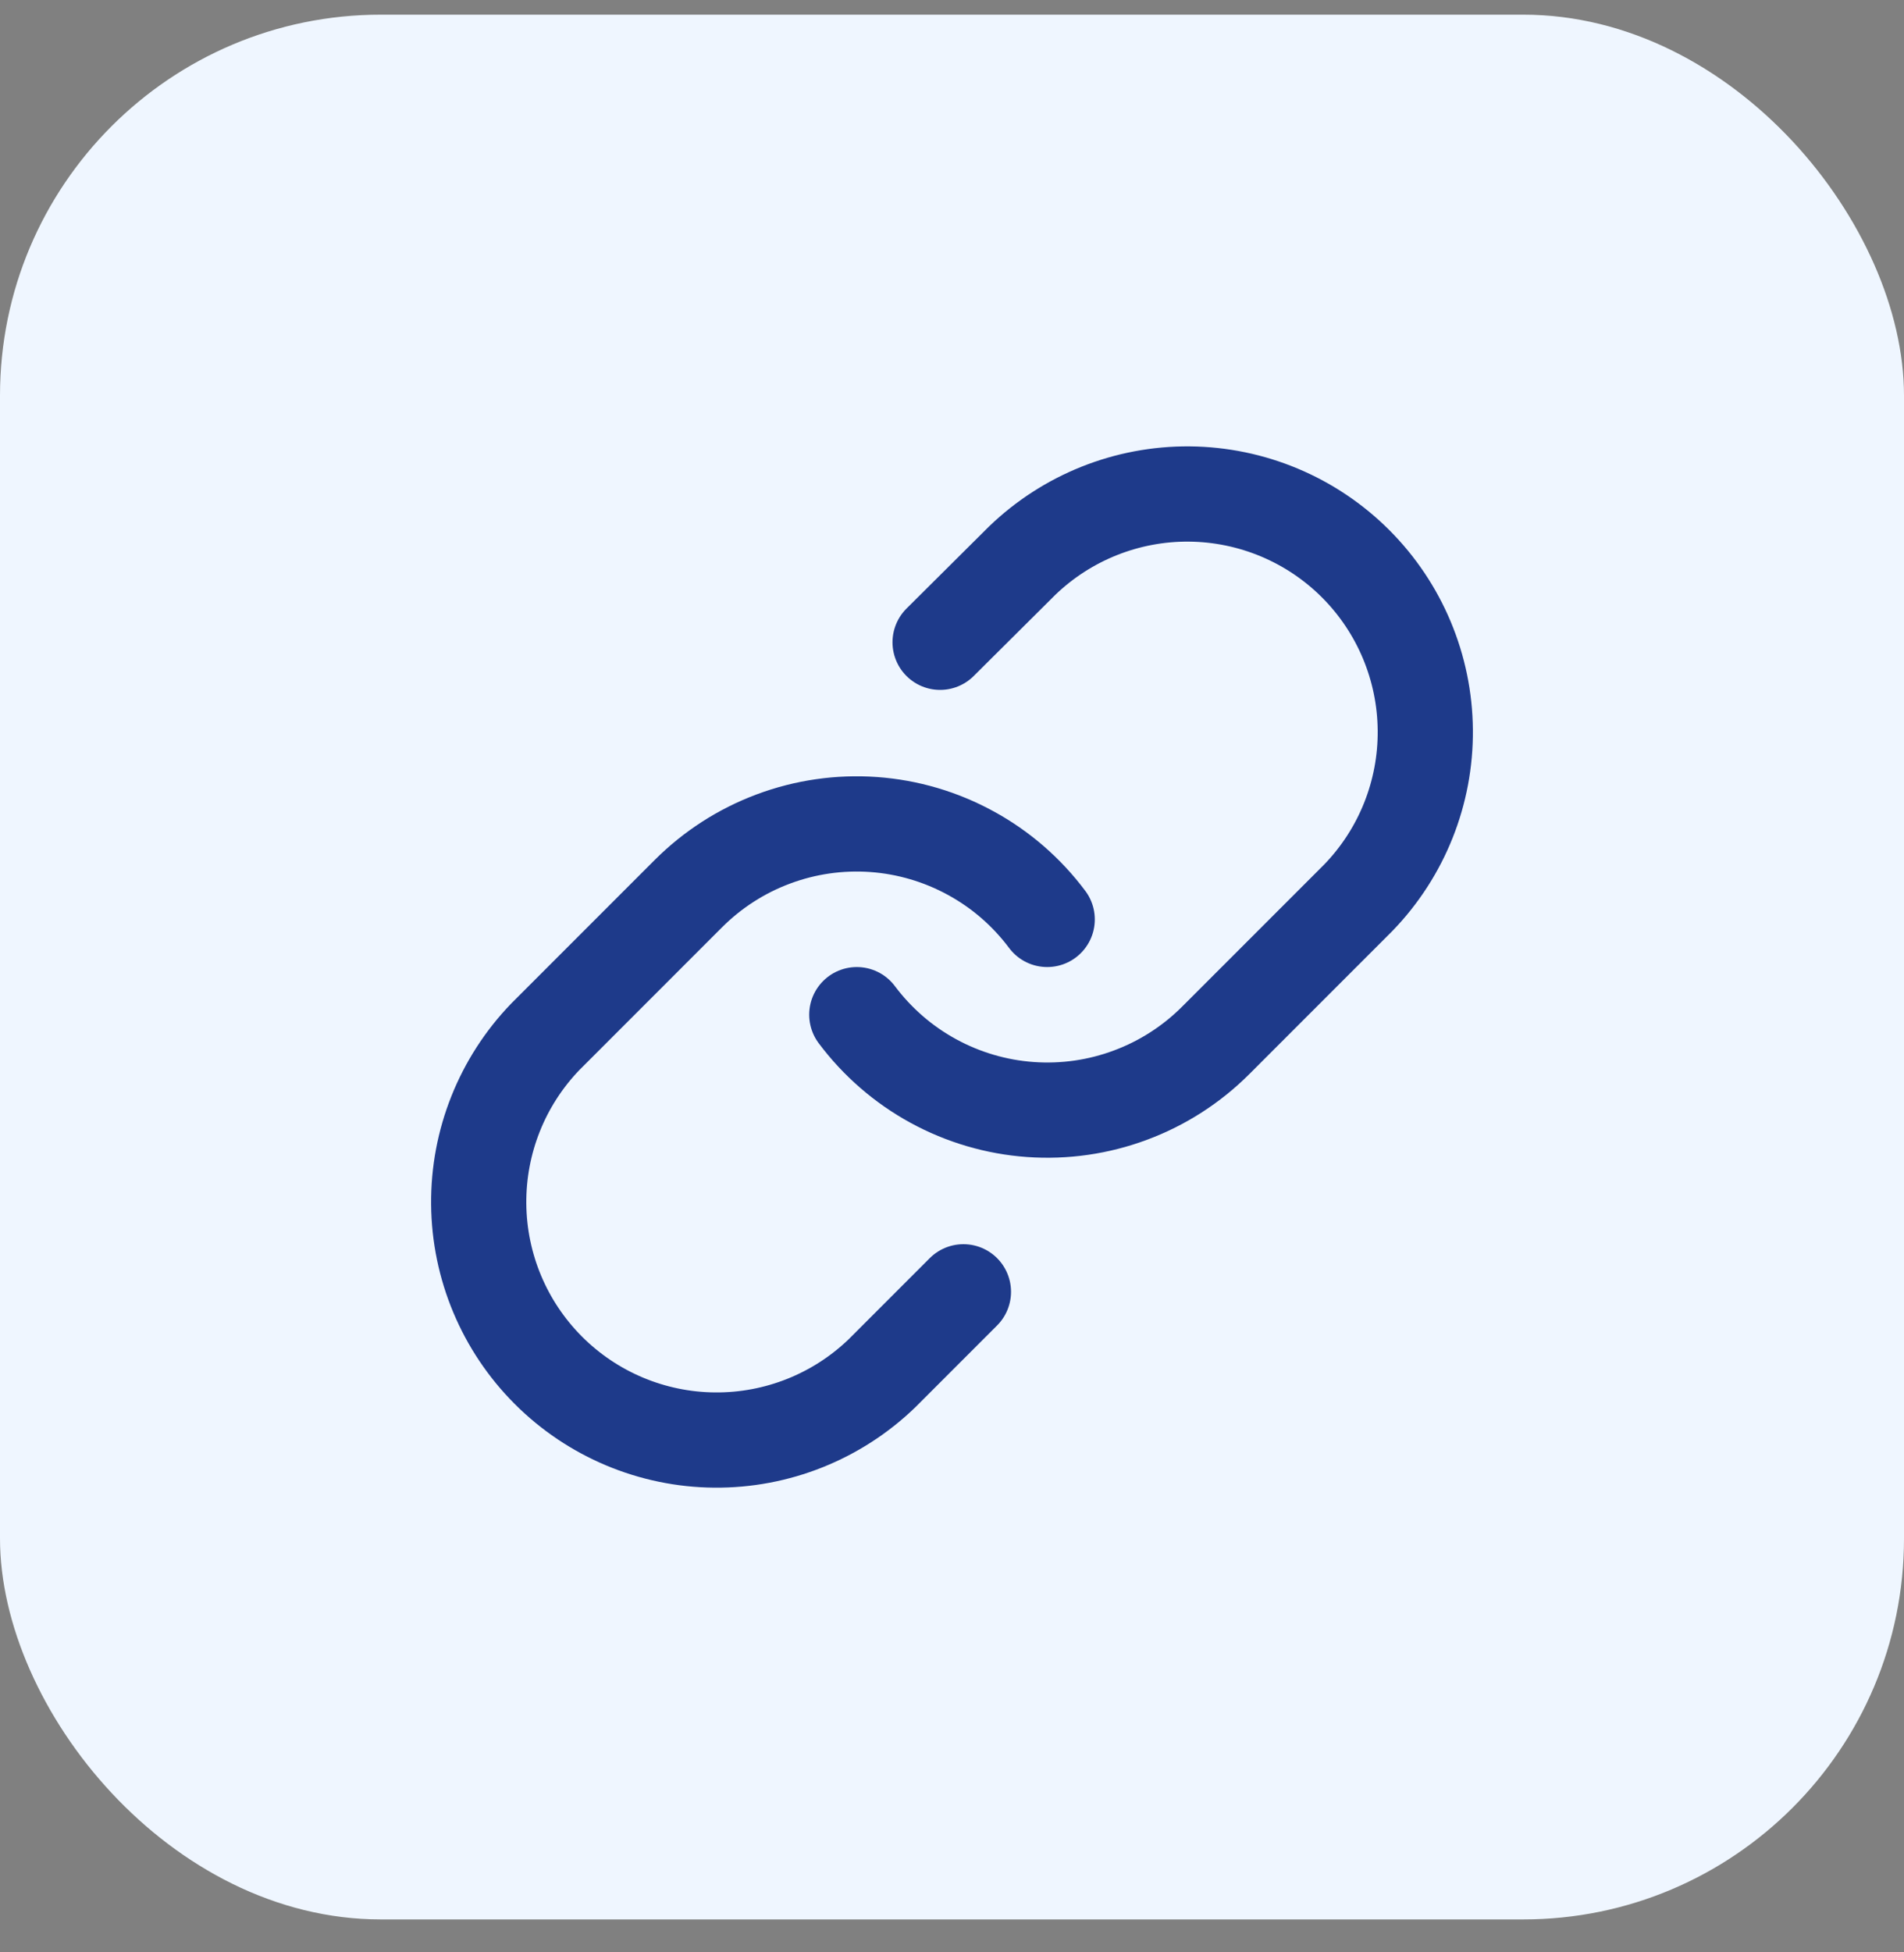
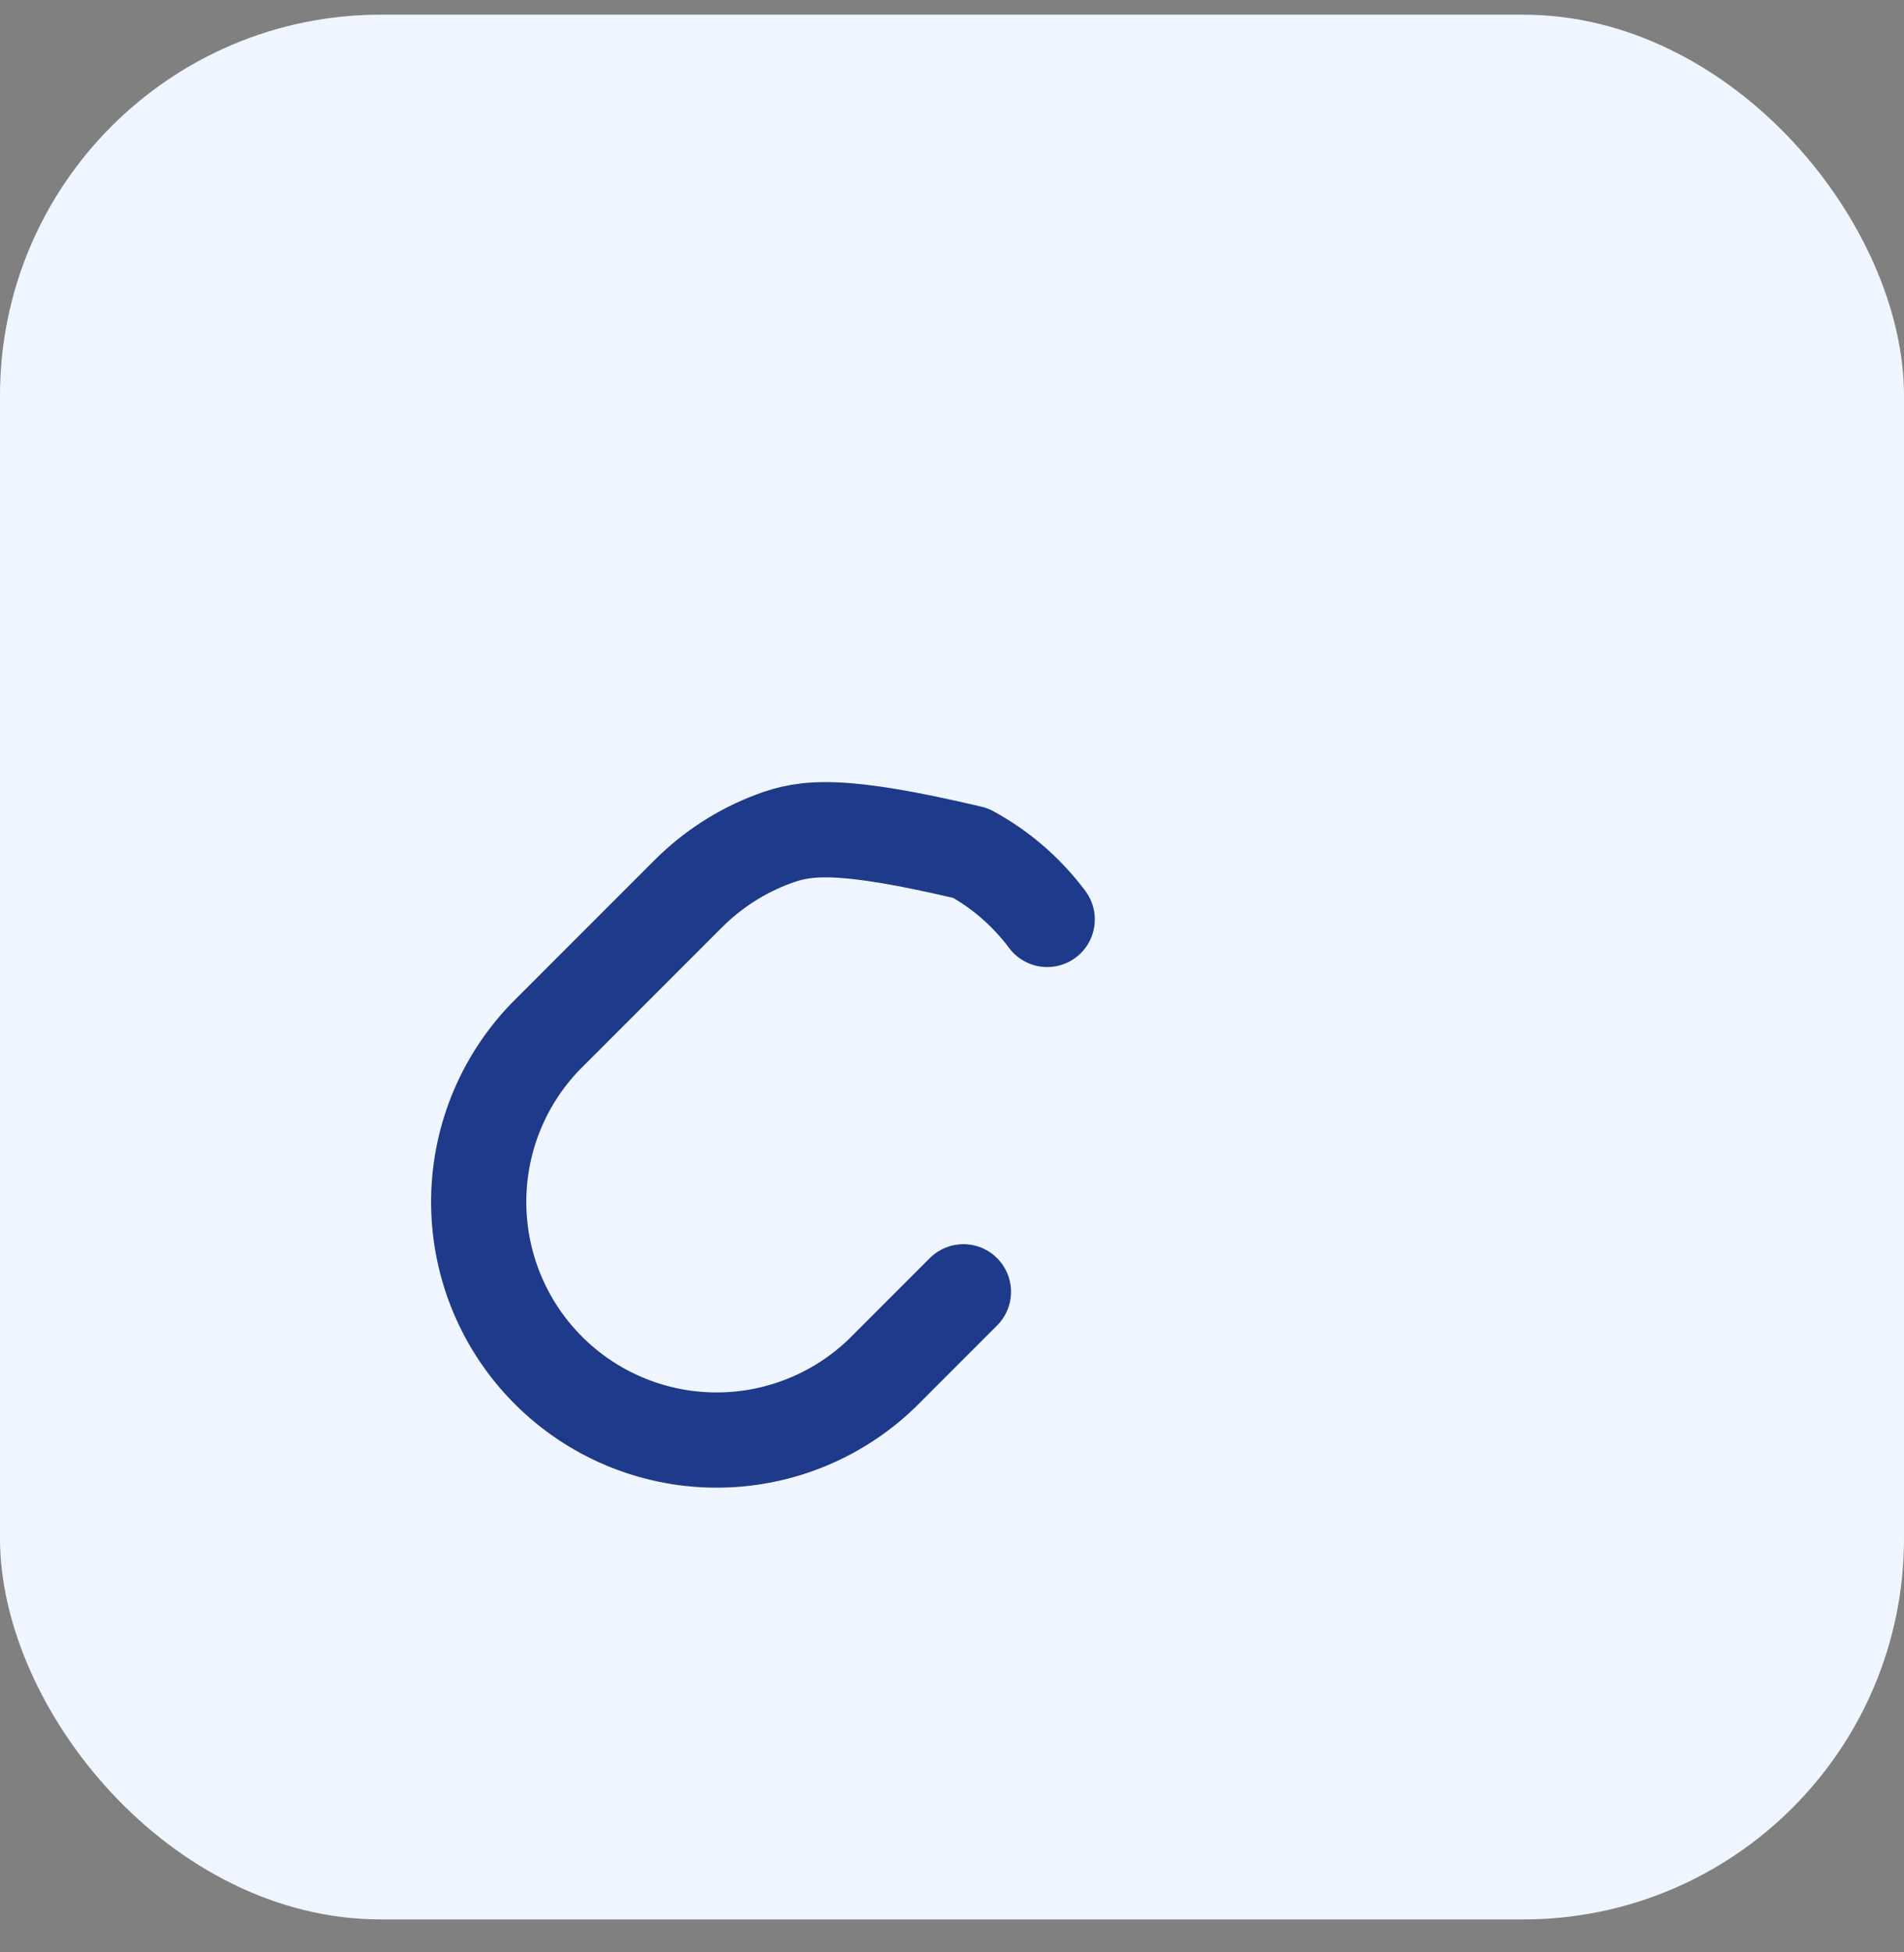
<svg xmlns="http://www.w3.org/2000/svg" width="40" height="41" viewBox="0 0 40 41" fill="none">
  <rect x="0" y="0" width="40" height="41" fill="#808080" stroke="none" />
  <rect y="0.308" width="40" height="40" rx="8" fill="#EFF6FF" />
-   <path d="M18 21.308C18.43 21.882 18.977 22.357 19.607 22.701C20.236 23.044 20.931 23.249 21.647 23.3C22.362 23.351 23.08 23.248 23.751 22.997C24.423 22.747 25.033 22.355 25.54 21.848L28.54 18.848C29.451 17.905 29.955 16.642 29.943 15.331C29.932 14.02 29.406 12.765 28.479 11.838C27.552 10.911 26.298 10.386 24.987 10.374C23.676 10.363 22.413 10.867 21.47 11.778L19.75 13.488" stroke="#1E3A8A" stroke-width="2" stroke-linecap="round" stroke-linejoin="round" />
-   <path d="M22 19.308C21.57 18.733 21.023 18.258 20.393 17.915C19.764 17.571 19.069 17.366 18.353 17.315C17.638 17.264 16.92 17.367 16.249 17.618C15.577 17.868 14.967 18.261 14.46 18.768L11.46 21.768C10.549 22.711 10.045 23.974 10.057 25.285C10.068 26.596 10.594 27.85 11.521 28.777C12.448 29.704 13.702 30.23 15.013 30.241C16.324 30.252 17.587 29.748 18.53 28.838L20.24 27.128" stroke="#1E3A8A" stroke-width="2" stroke-linecap="round" stroke-linejoin="round" />
+   <path d="M22 19.308C21.57 18.733 21.023 18.258 20.393 17.915C17.638 17.264 16.92 17.367 16.249 17.618C15.577 17.868 14.967 18.261 14.46 18.768L11.46 21.768C10.549 22.711 10.045 23.974 10.057 25.285C10.068 26.596 10.594 27.85 11.521 28.777C12.448 29.704 13.702 30.23 15.013 30.241C16.324 30.252 17.587 29.748 18.53 28.838L20.24 27.128" stroke="#1E3A8A" stroke-width="2" stroke-linecap="round" stroke-linejoin="round" />
</svg>